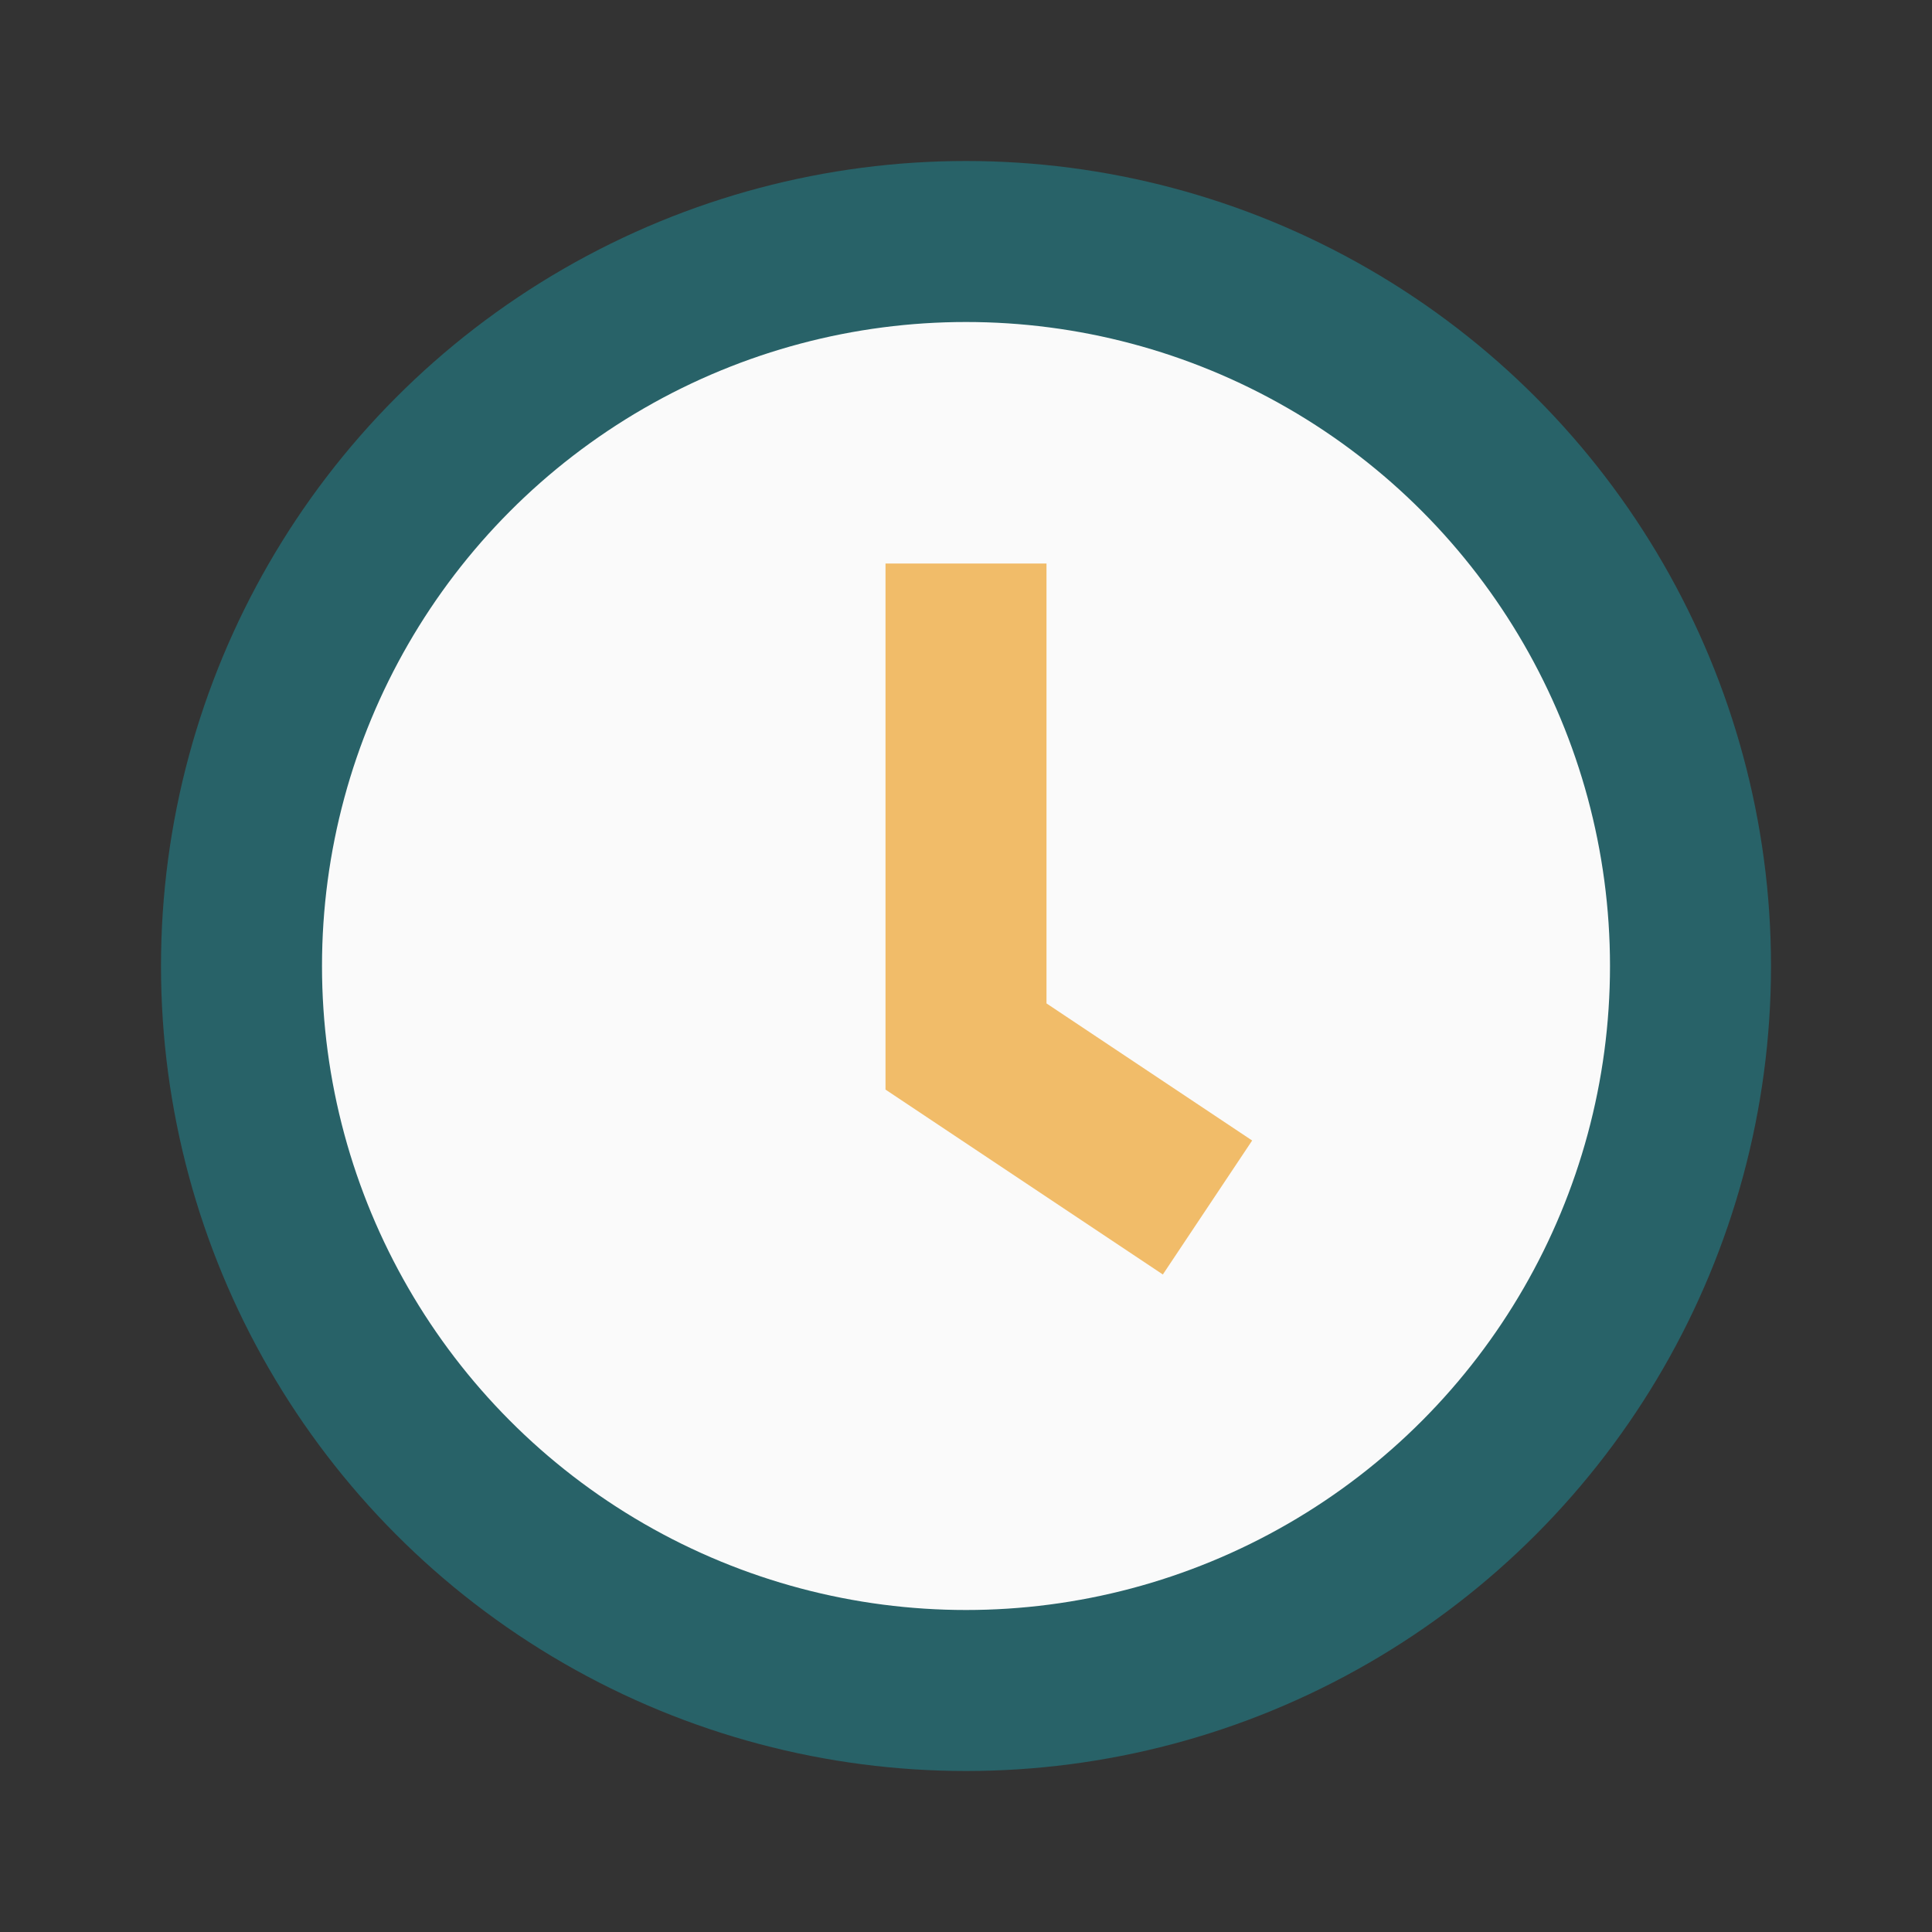
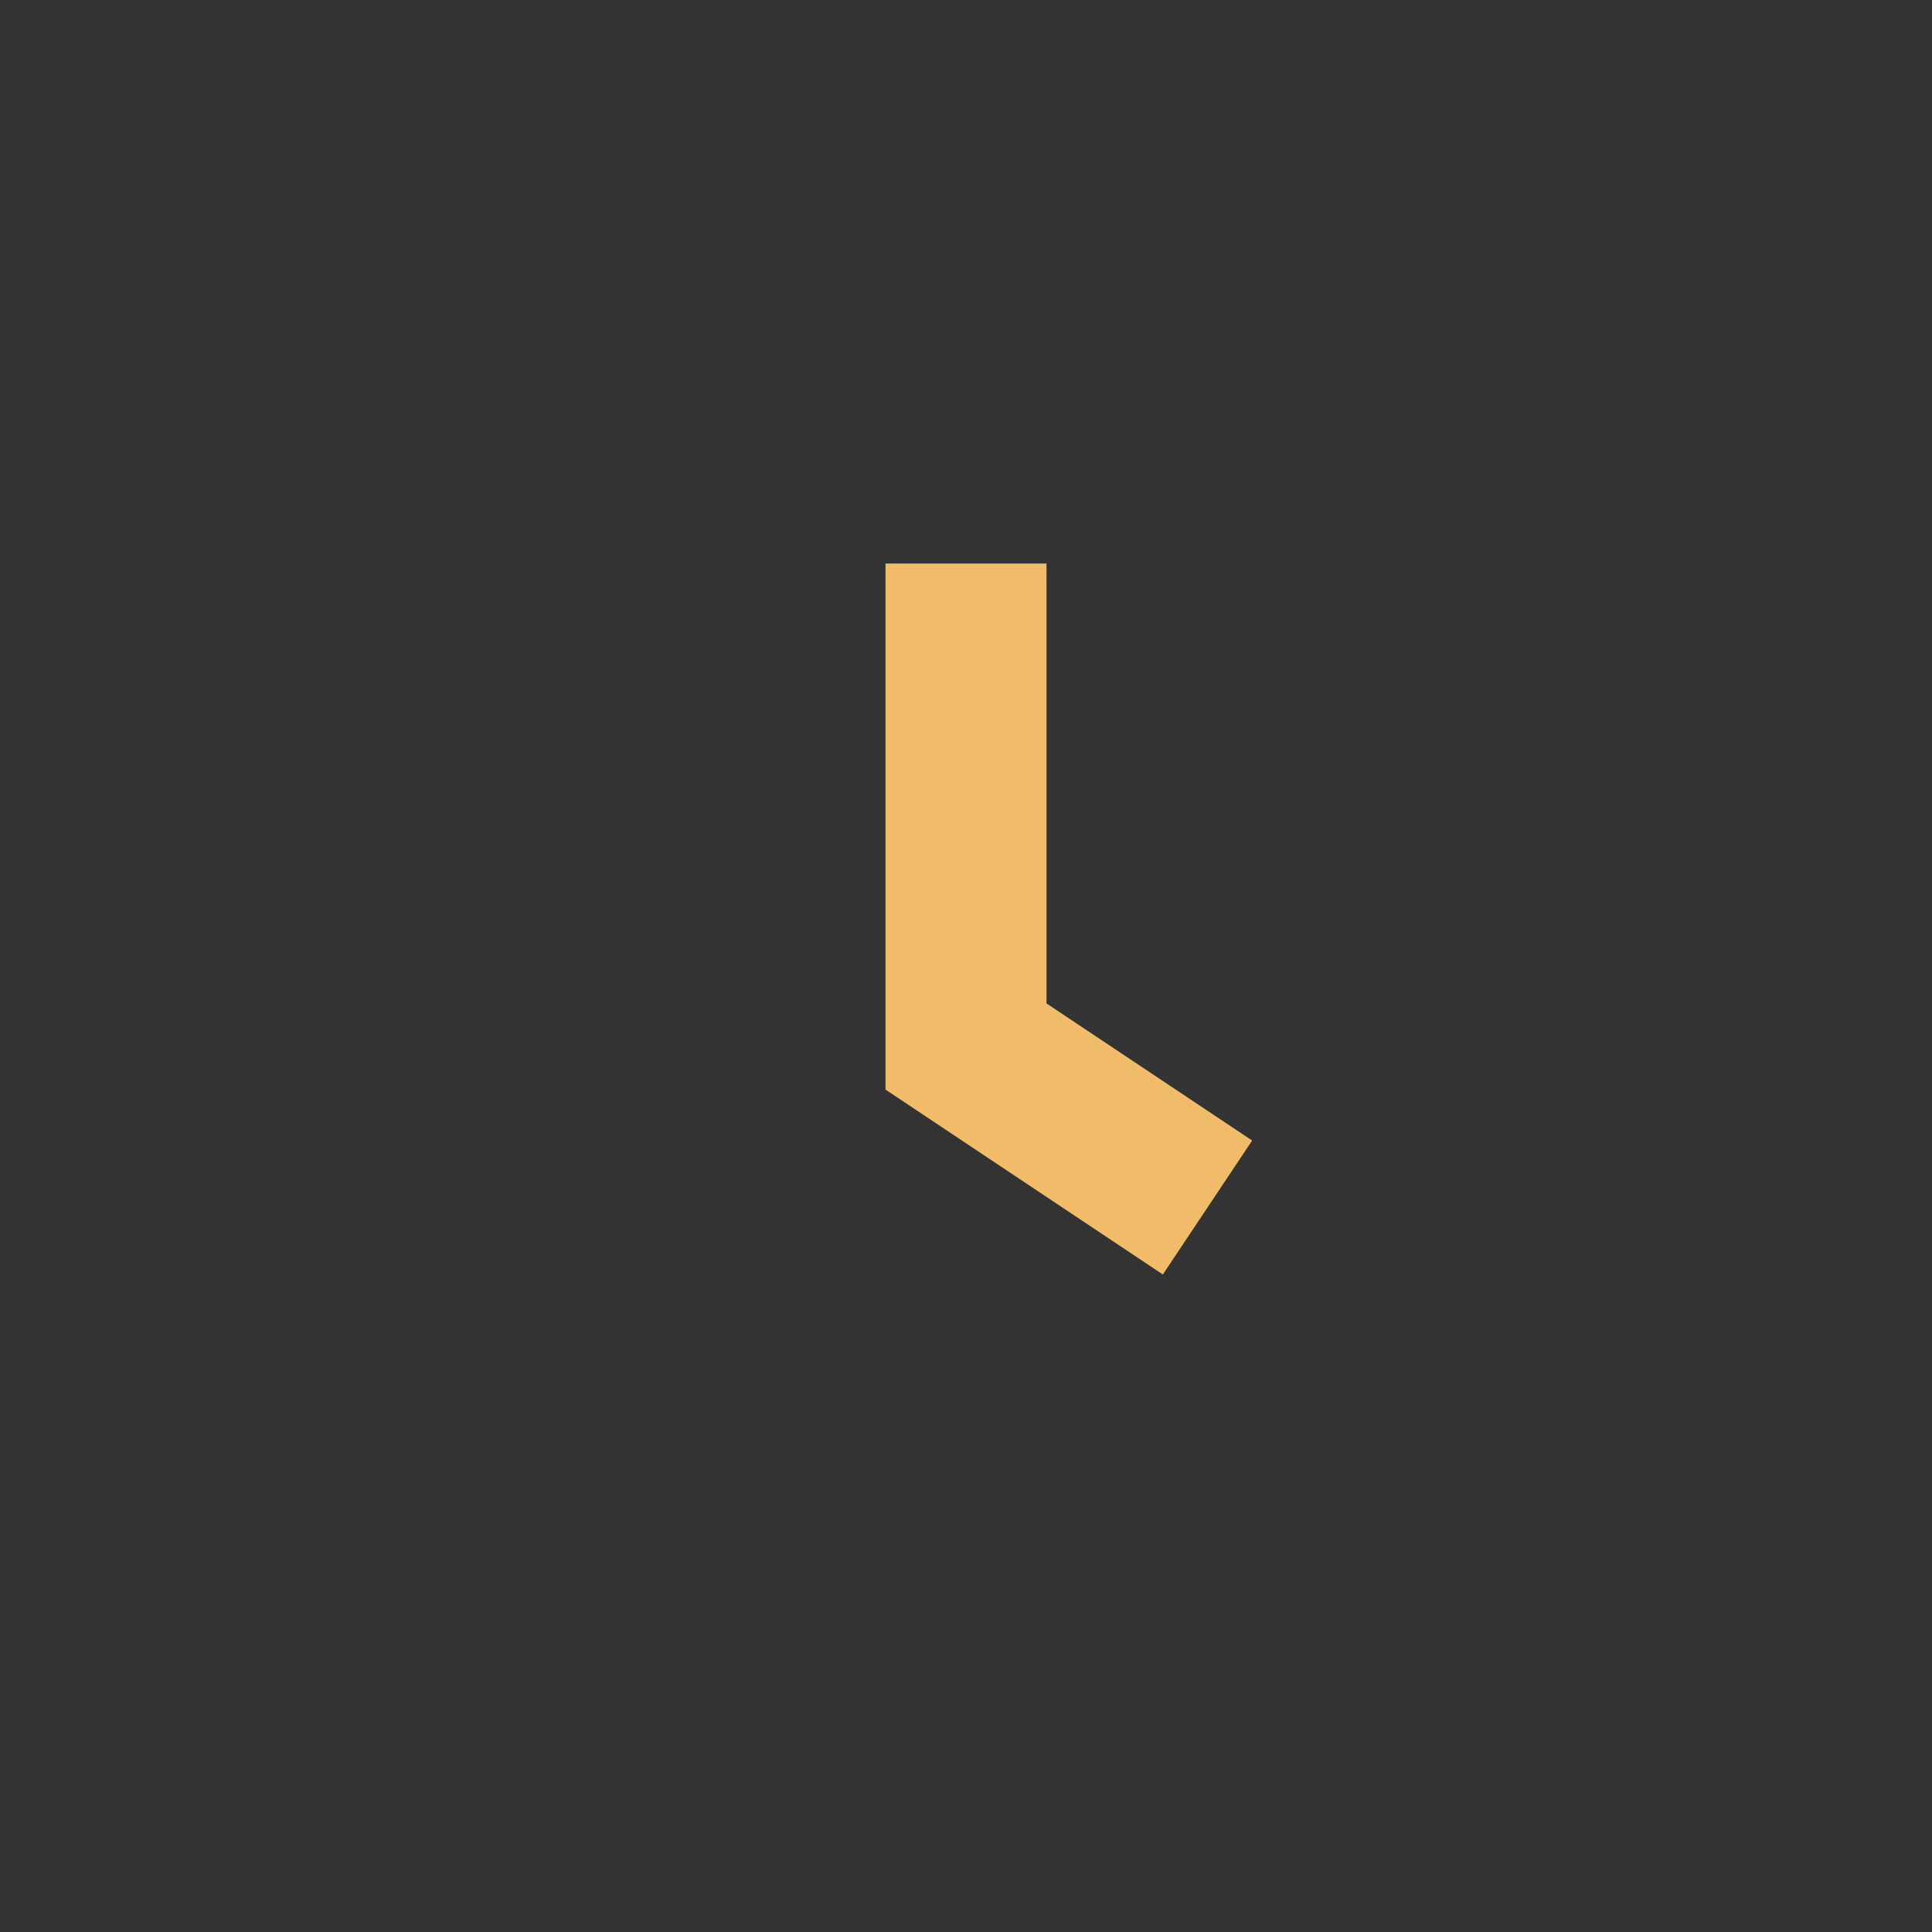
<svg xmlns="http://www.w3.org/2000/svg" width="24" height="24" viewBox="0 0 24 24">
  <rect x="0" y="0" width="24" height="24" fill="#333333" stroke="none" />
-   <circle cx="12" cy="12" r="9" fill="#FAFAFA" stroke="#286268" stroke-width="2" />
  <path d="M12 7v6l3 2" stroke="#F1BC69" stroke-width="2" fill="none" />
</svg>